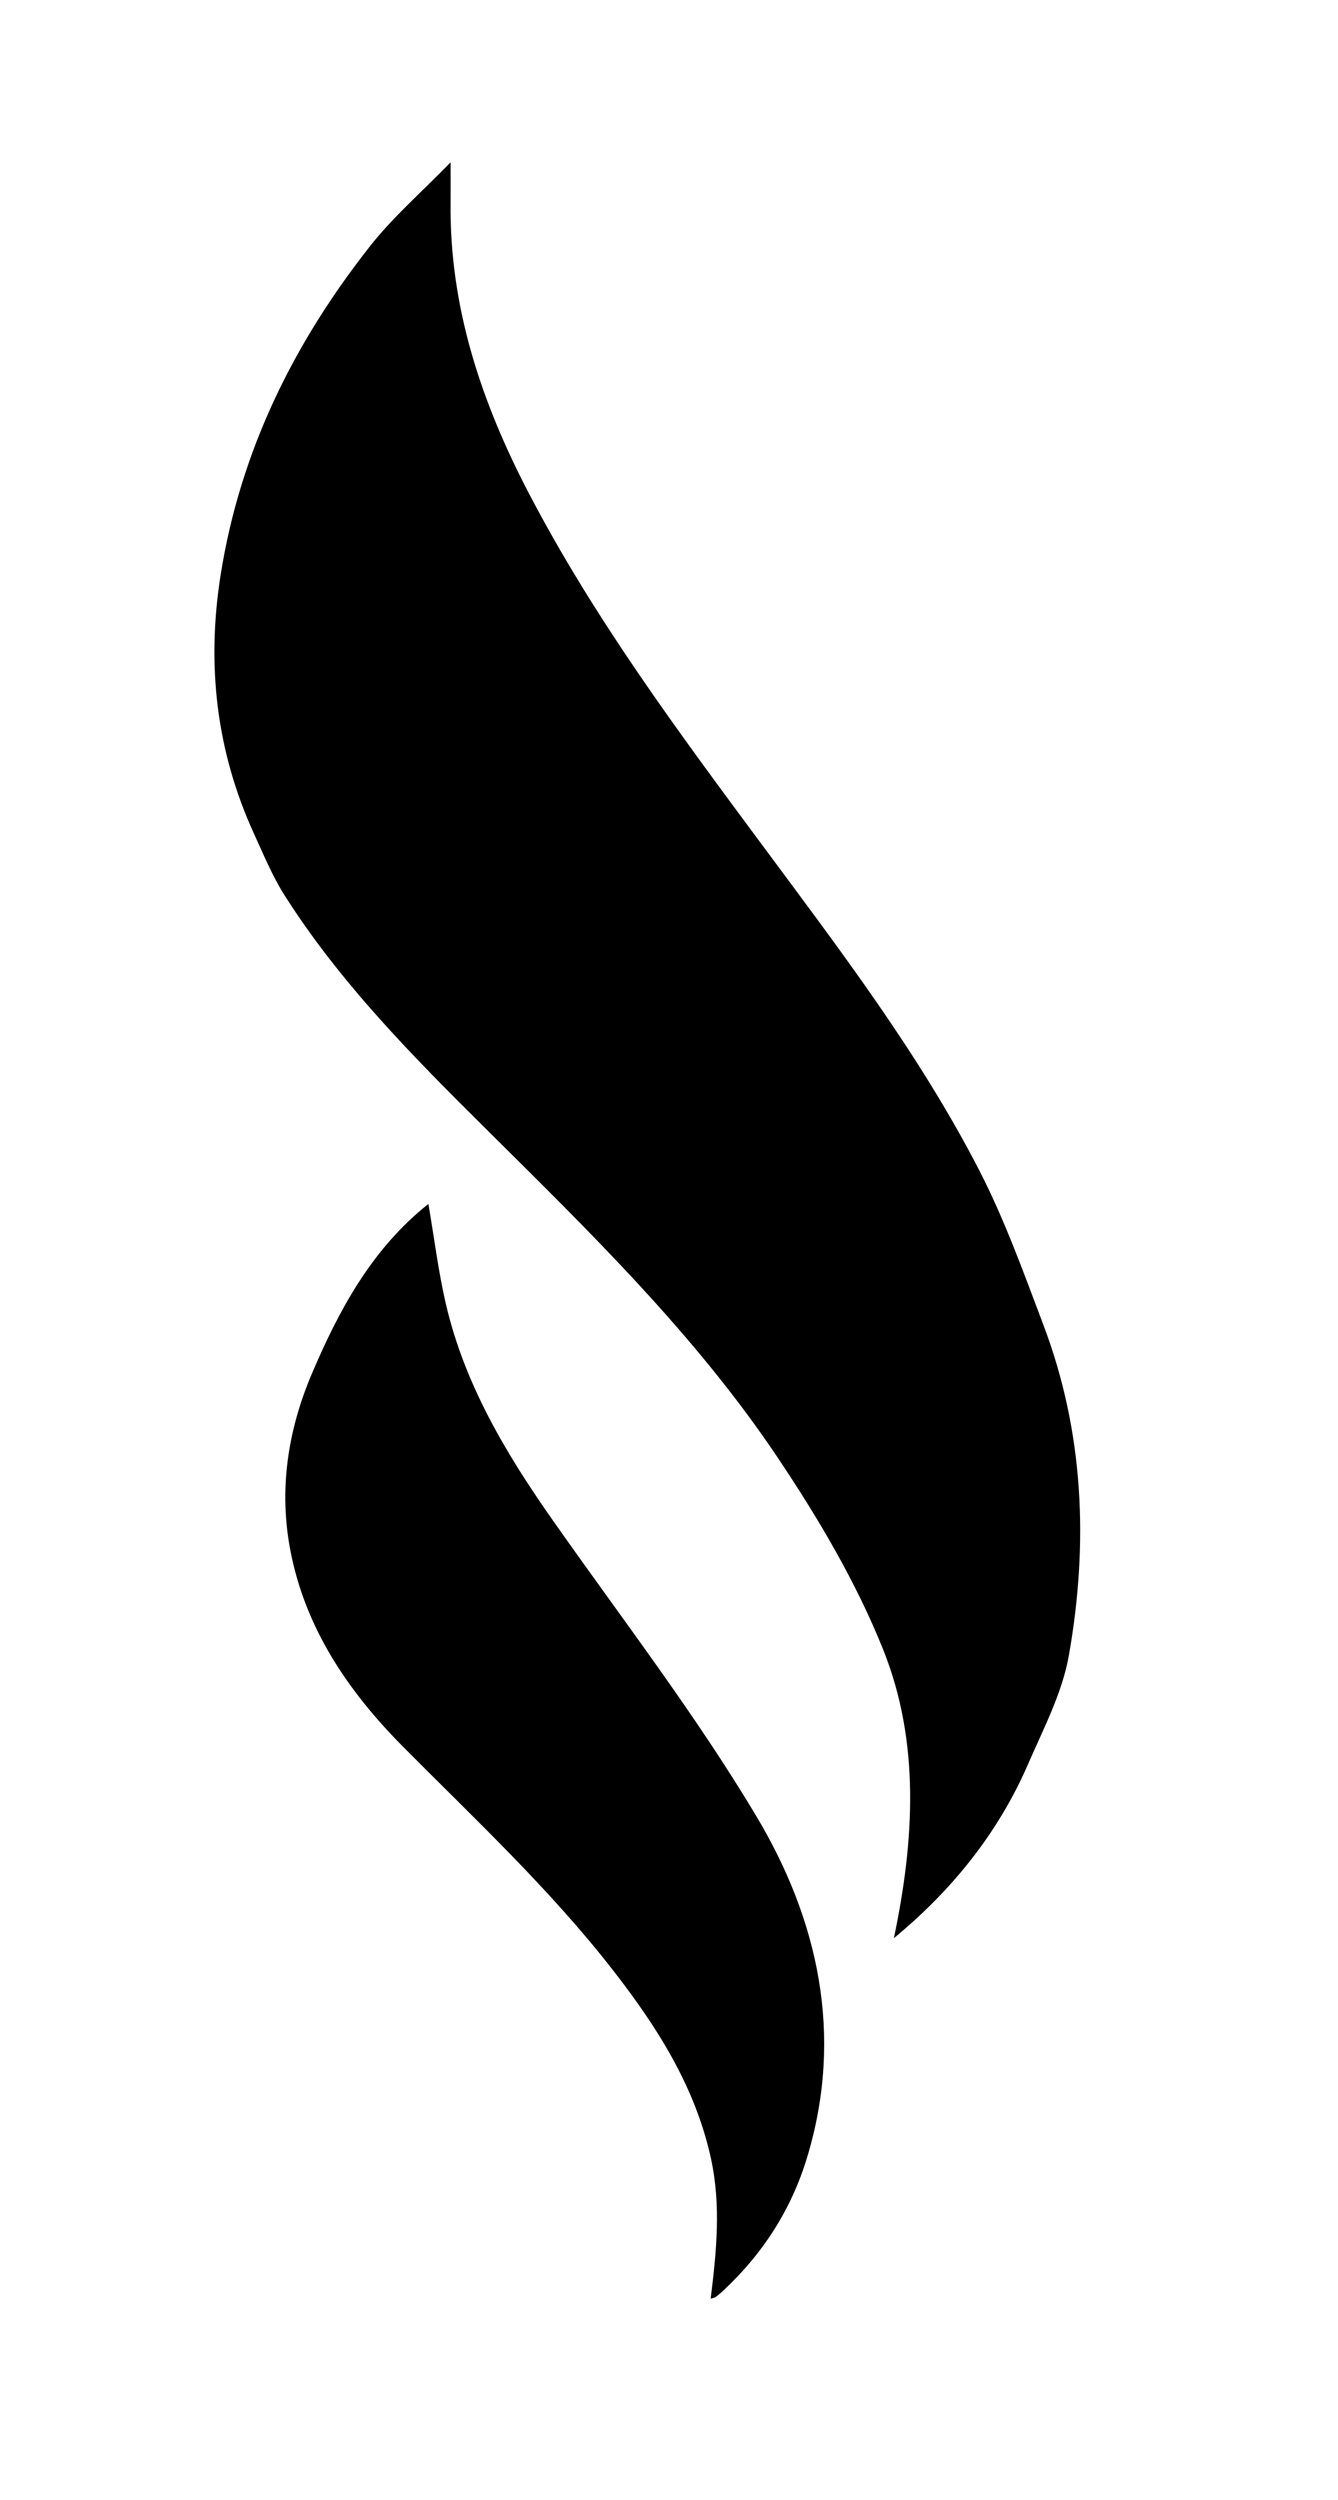
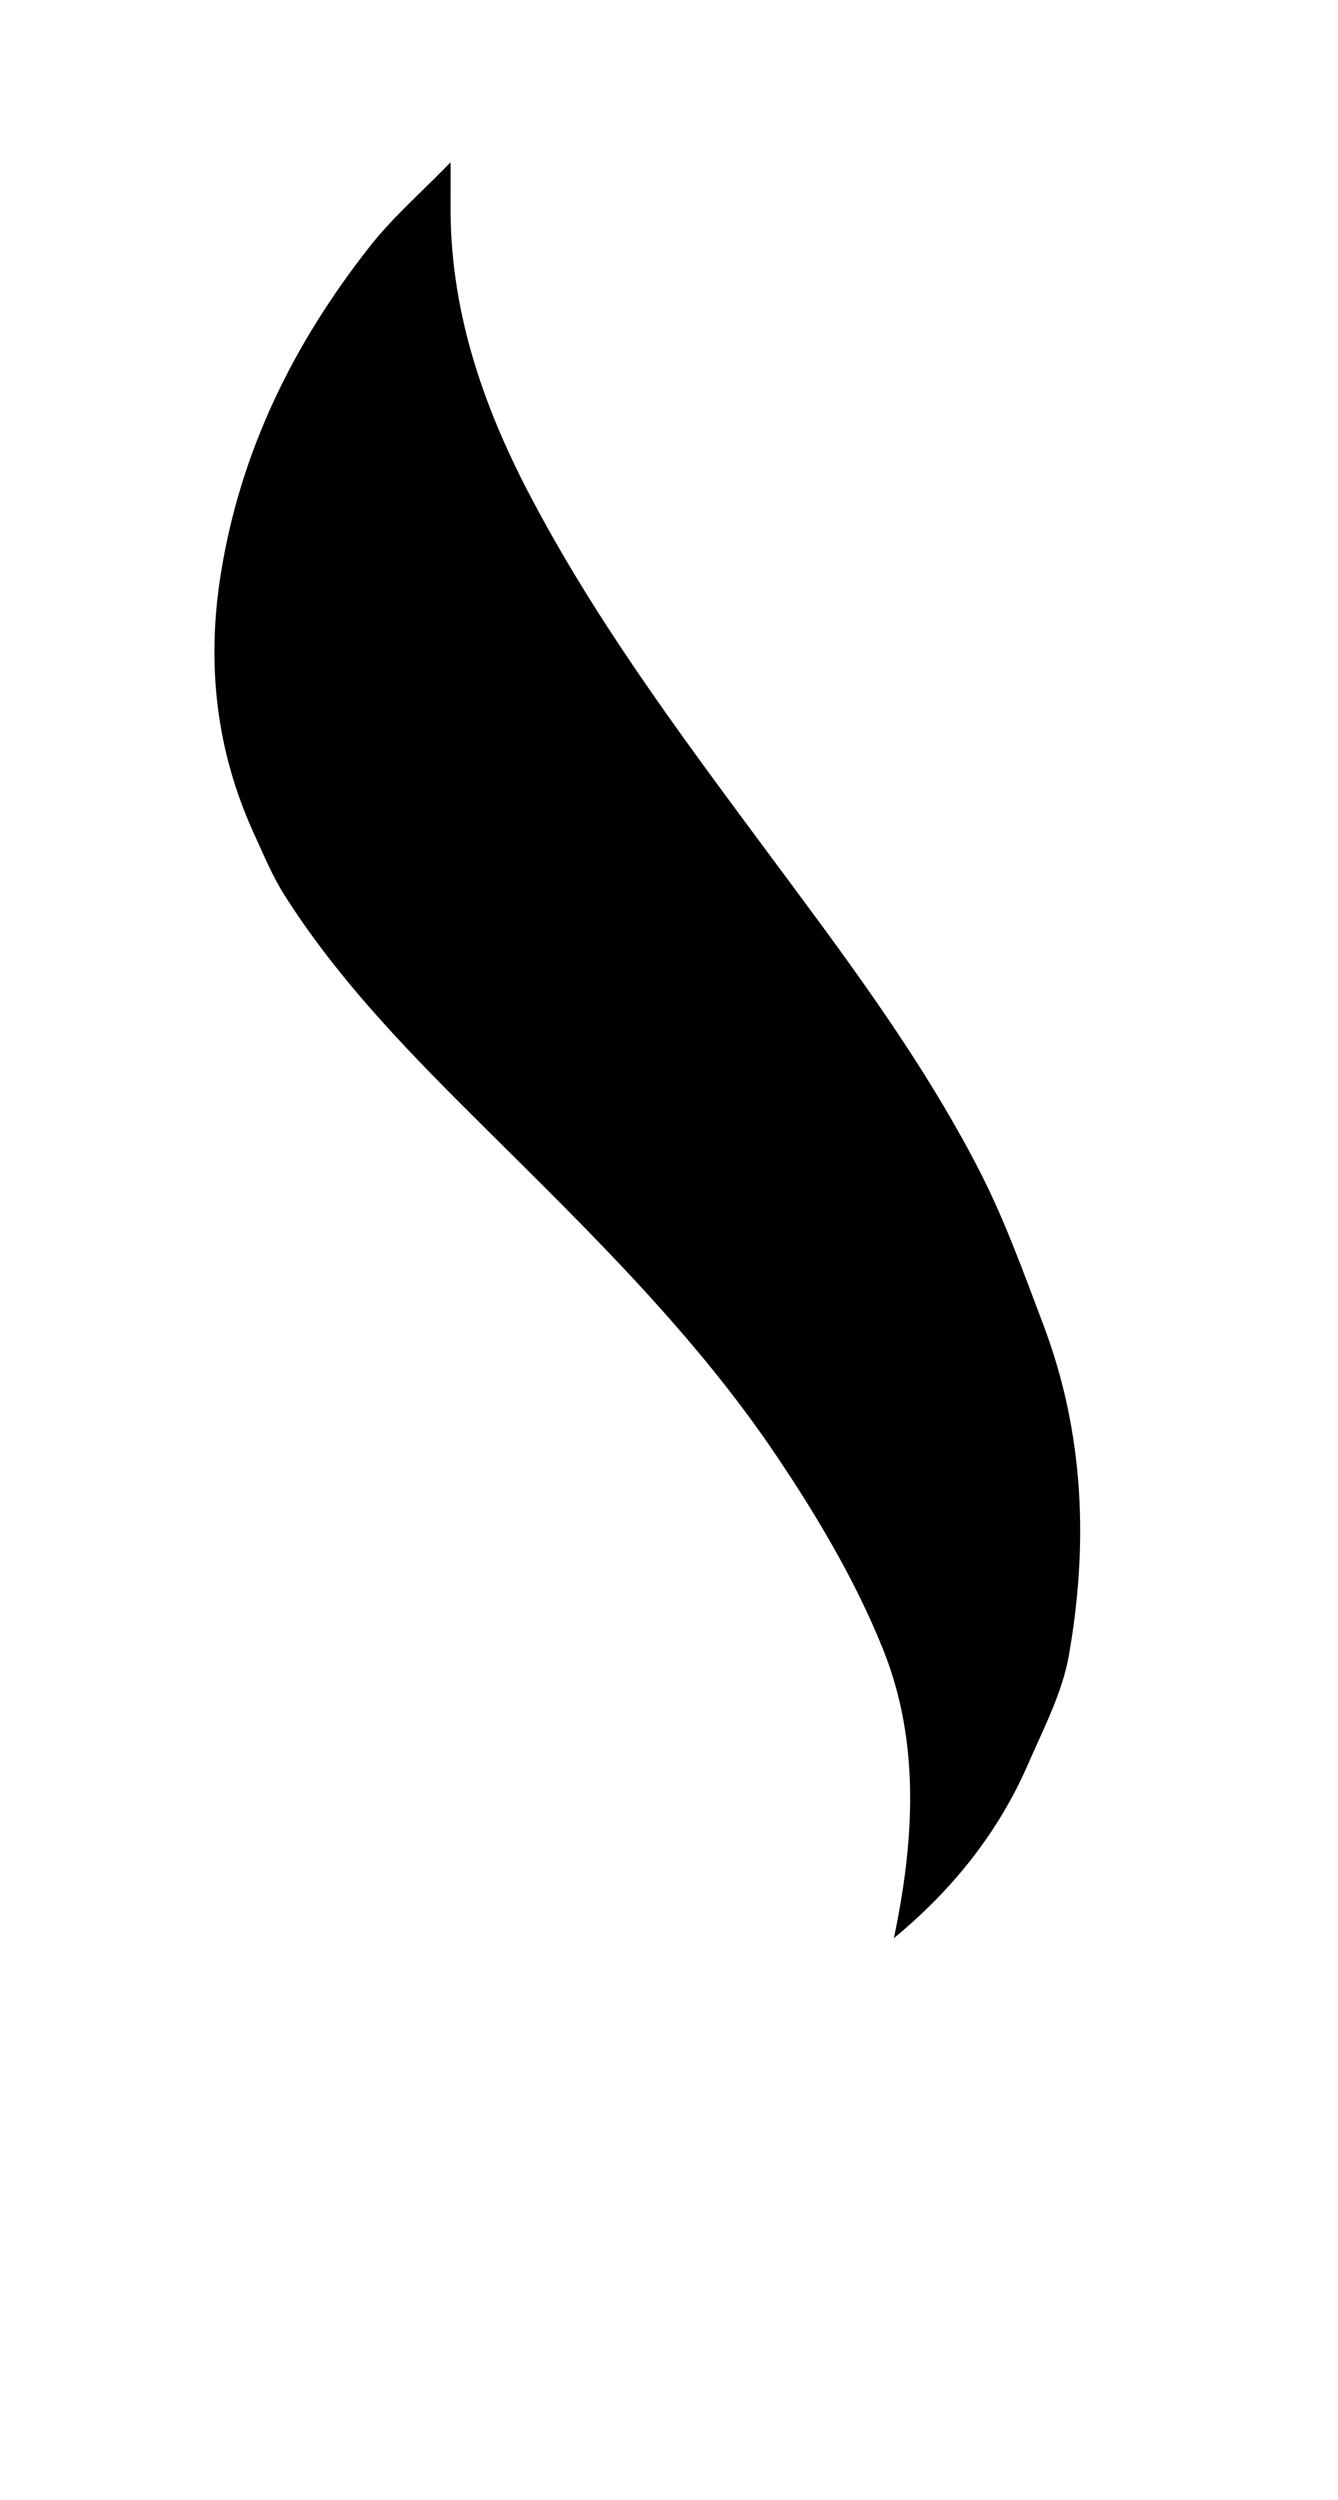
<svg xmlns="http://www.w3.org/2000/svg" id="Ebene_1" data-name="Ebene 1" viewBox="0 0 169.5 316.5">
  <path d="m113.24,245.36c2.58-12.29,3.36-24.79-1.38-36.58-3.43-8.54-8.25-16.67-13.4-24.34-10.35-15.42-23.61-28.35-36.74-41.37-9.33-9.25-18.61-18.59-25.71-29.79-1.54-2.44-2.65-5.16-3.86-7.79-4.78-10.48-6-21.38-4.19-32.77,2.49-15.65,9.25-29.29,18.92-41.56,2.89-3.67,6.47-6.78,10.2-10.61,0,2.2.01,3.64,0,5.09-.15,13.23,3.9,25.3,9.94,36.85,8.28,15.85,18.88,30.12,29.48,44.41,9.86,13.3,19.94,26.48,27.55,41.25,3.22,6.26,5.63,12.97,8.13,19.58,5.15,13.59,5.72,27.68,3.23,41.82-.83,4.74-3.2,9.24-5.15,13.73-3.82,8.81-9.71,16.06-17.03,22.09Z" />
-   <path d="m54.27,152.41c.75,4.36,1.26,8.56,2.21,12.65,2.36,10.16,7.59,18.92,13.51,27.35,8.72,12.42,18.04,24.49,25.81,37.49,7.88,13.17,11.1,27.75,6.47,43.14-2.03,6.76-5.75,12.47-10.95,17.22-.23.21-.47.41-.73.57-.14.09-.33.1-.56.17.74-5.97,1.33-11.86.02-17.81-2-9.06-6.8-16.57-12.35-23.71-7.98-10.26-17.46-19.11-26.59-28.3-6.97-7.01-12.45-15.02-14.34-24.97-1.45-7.66-.31-15.11,2.71-22.24,3.35-7.88,7.35-15.35,14.07-20.97.22-.19.45-.37.72-.58Z" />
</svg>